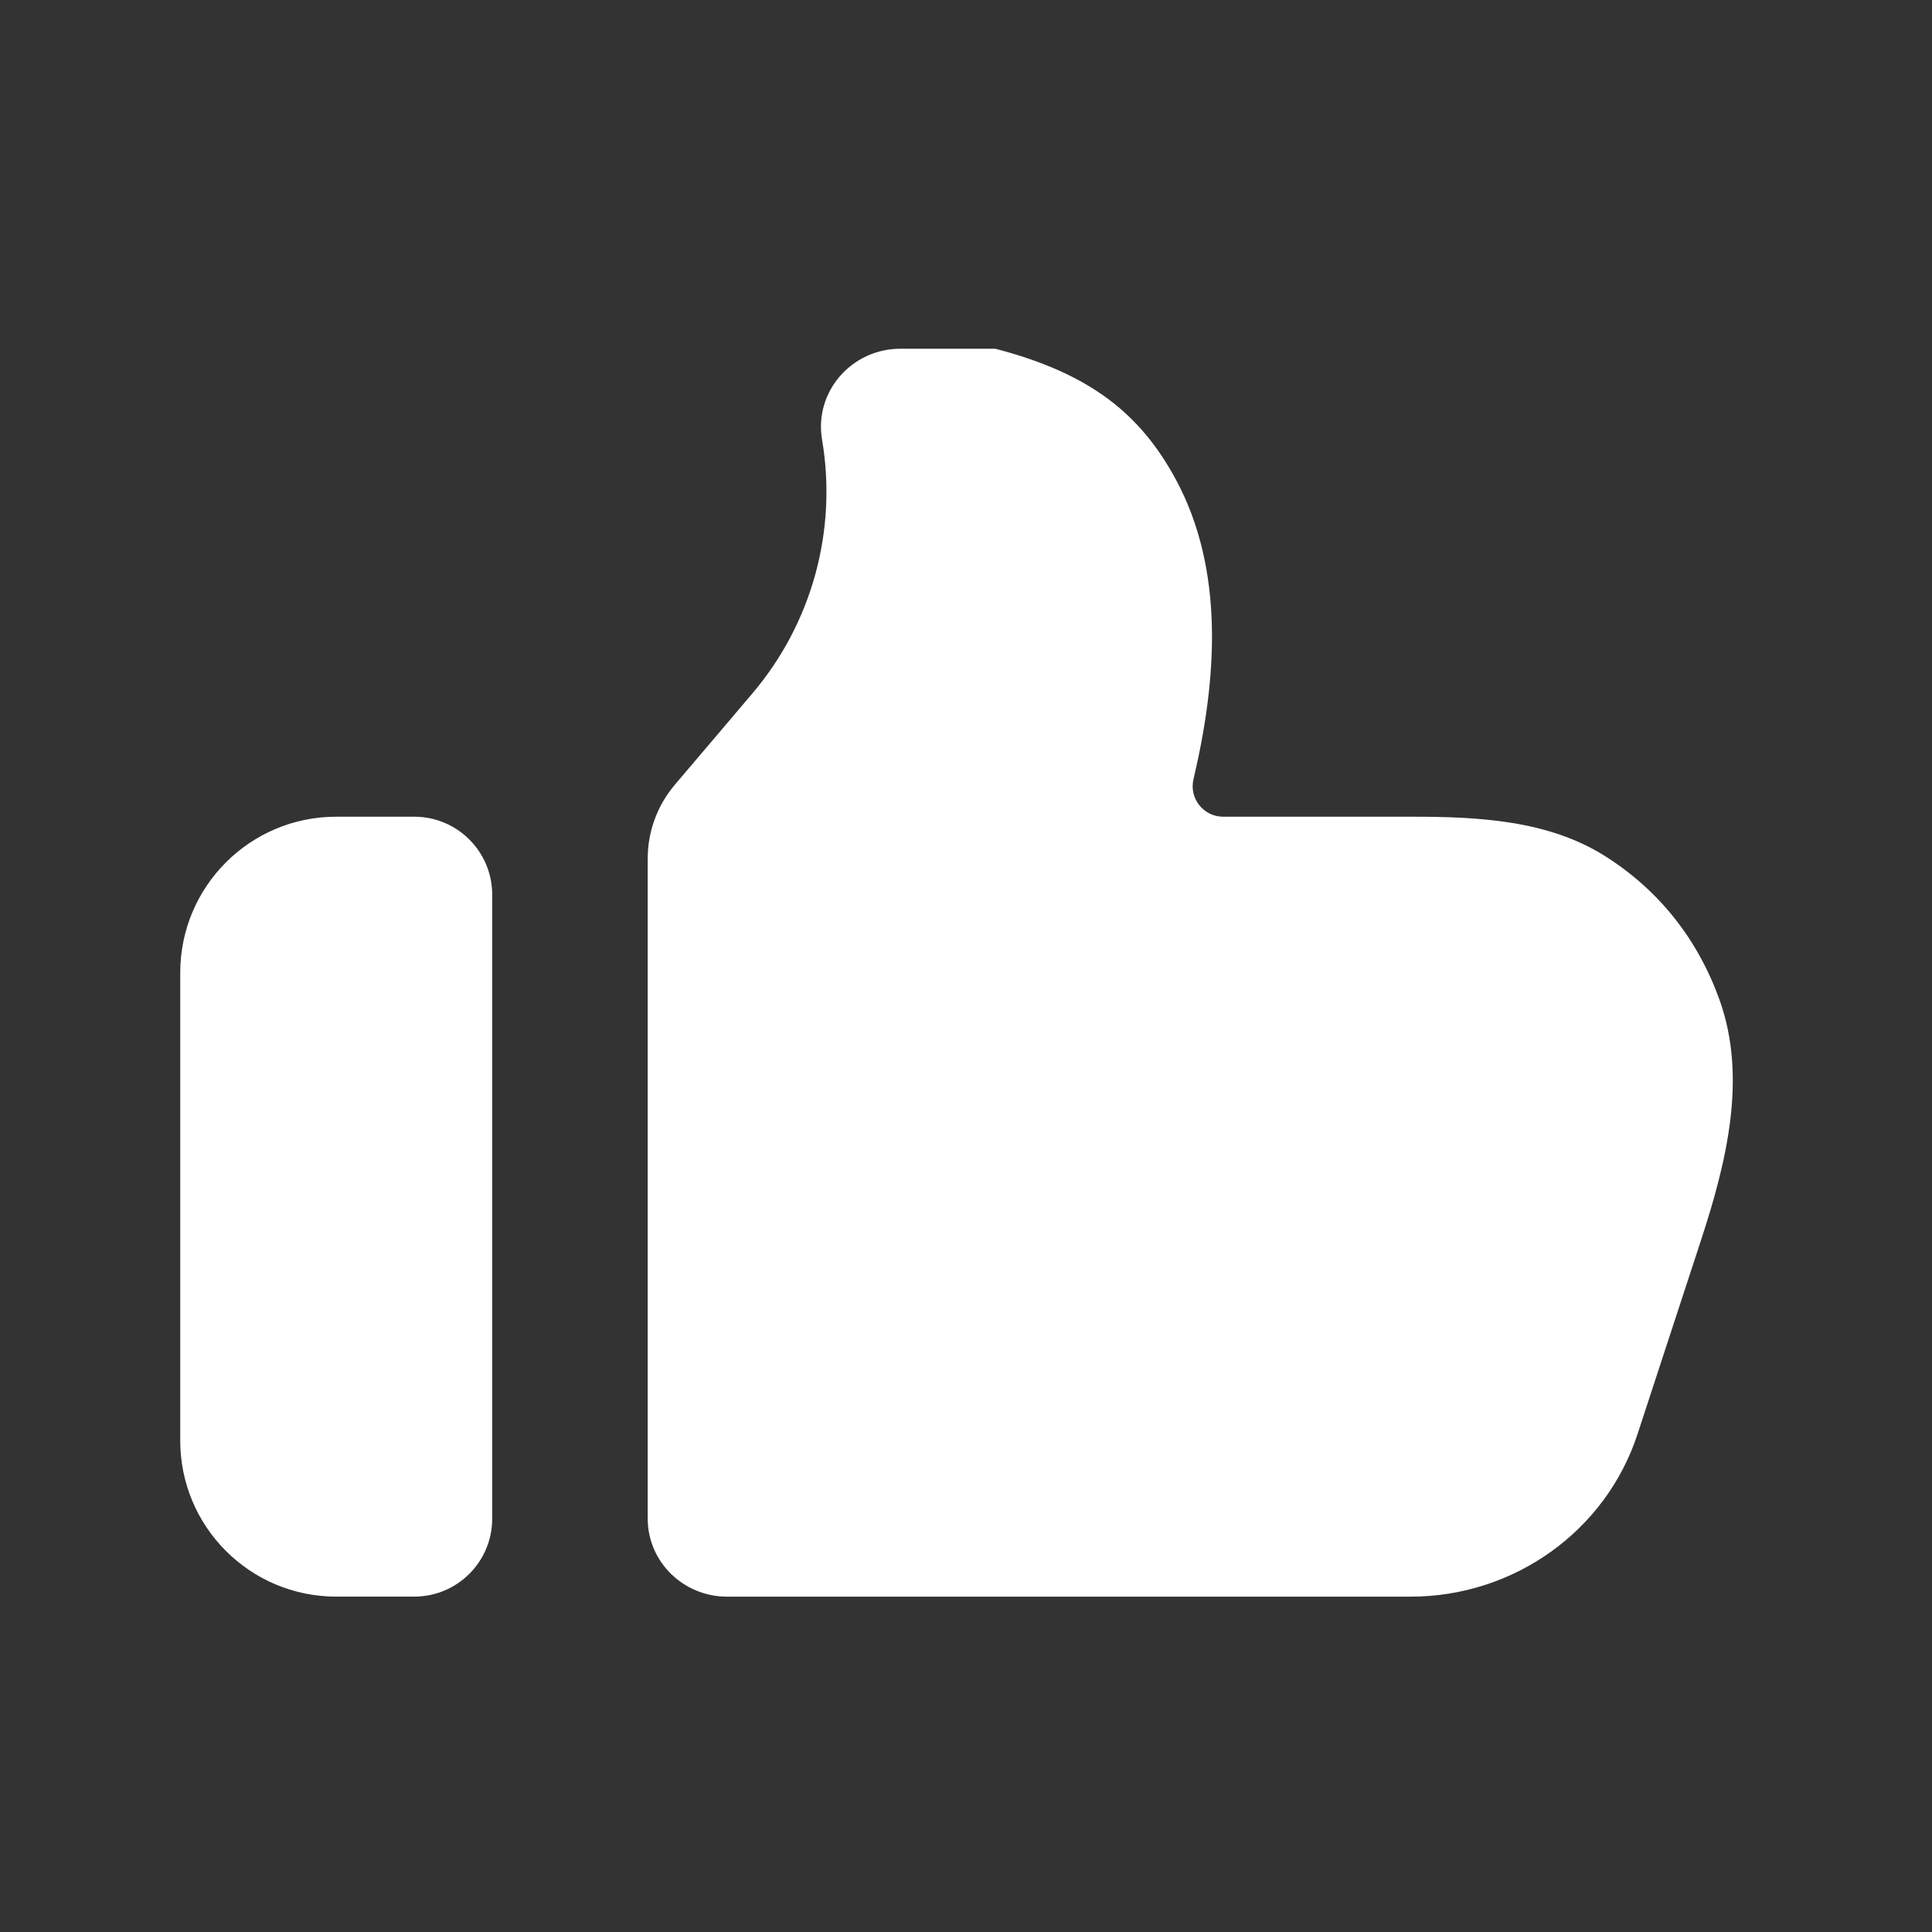
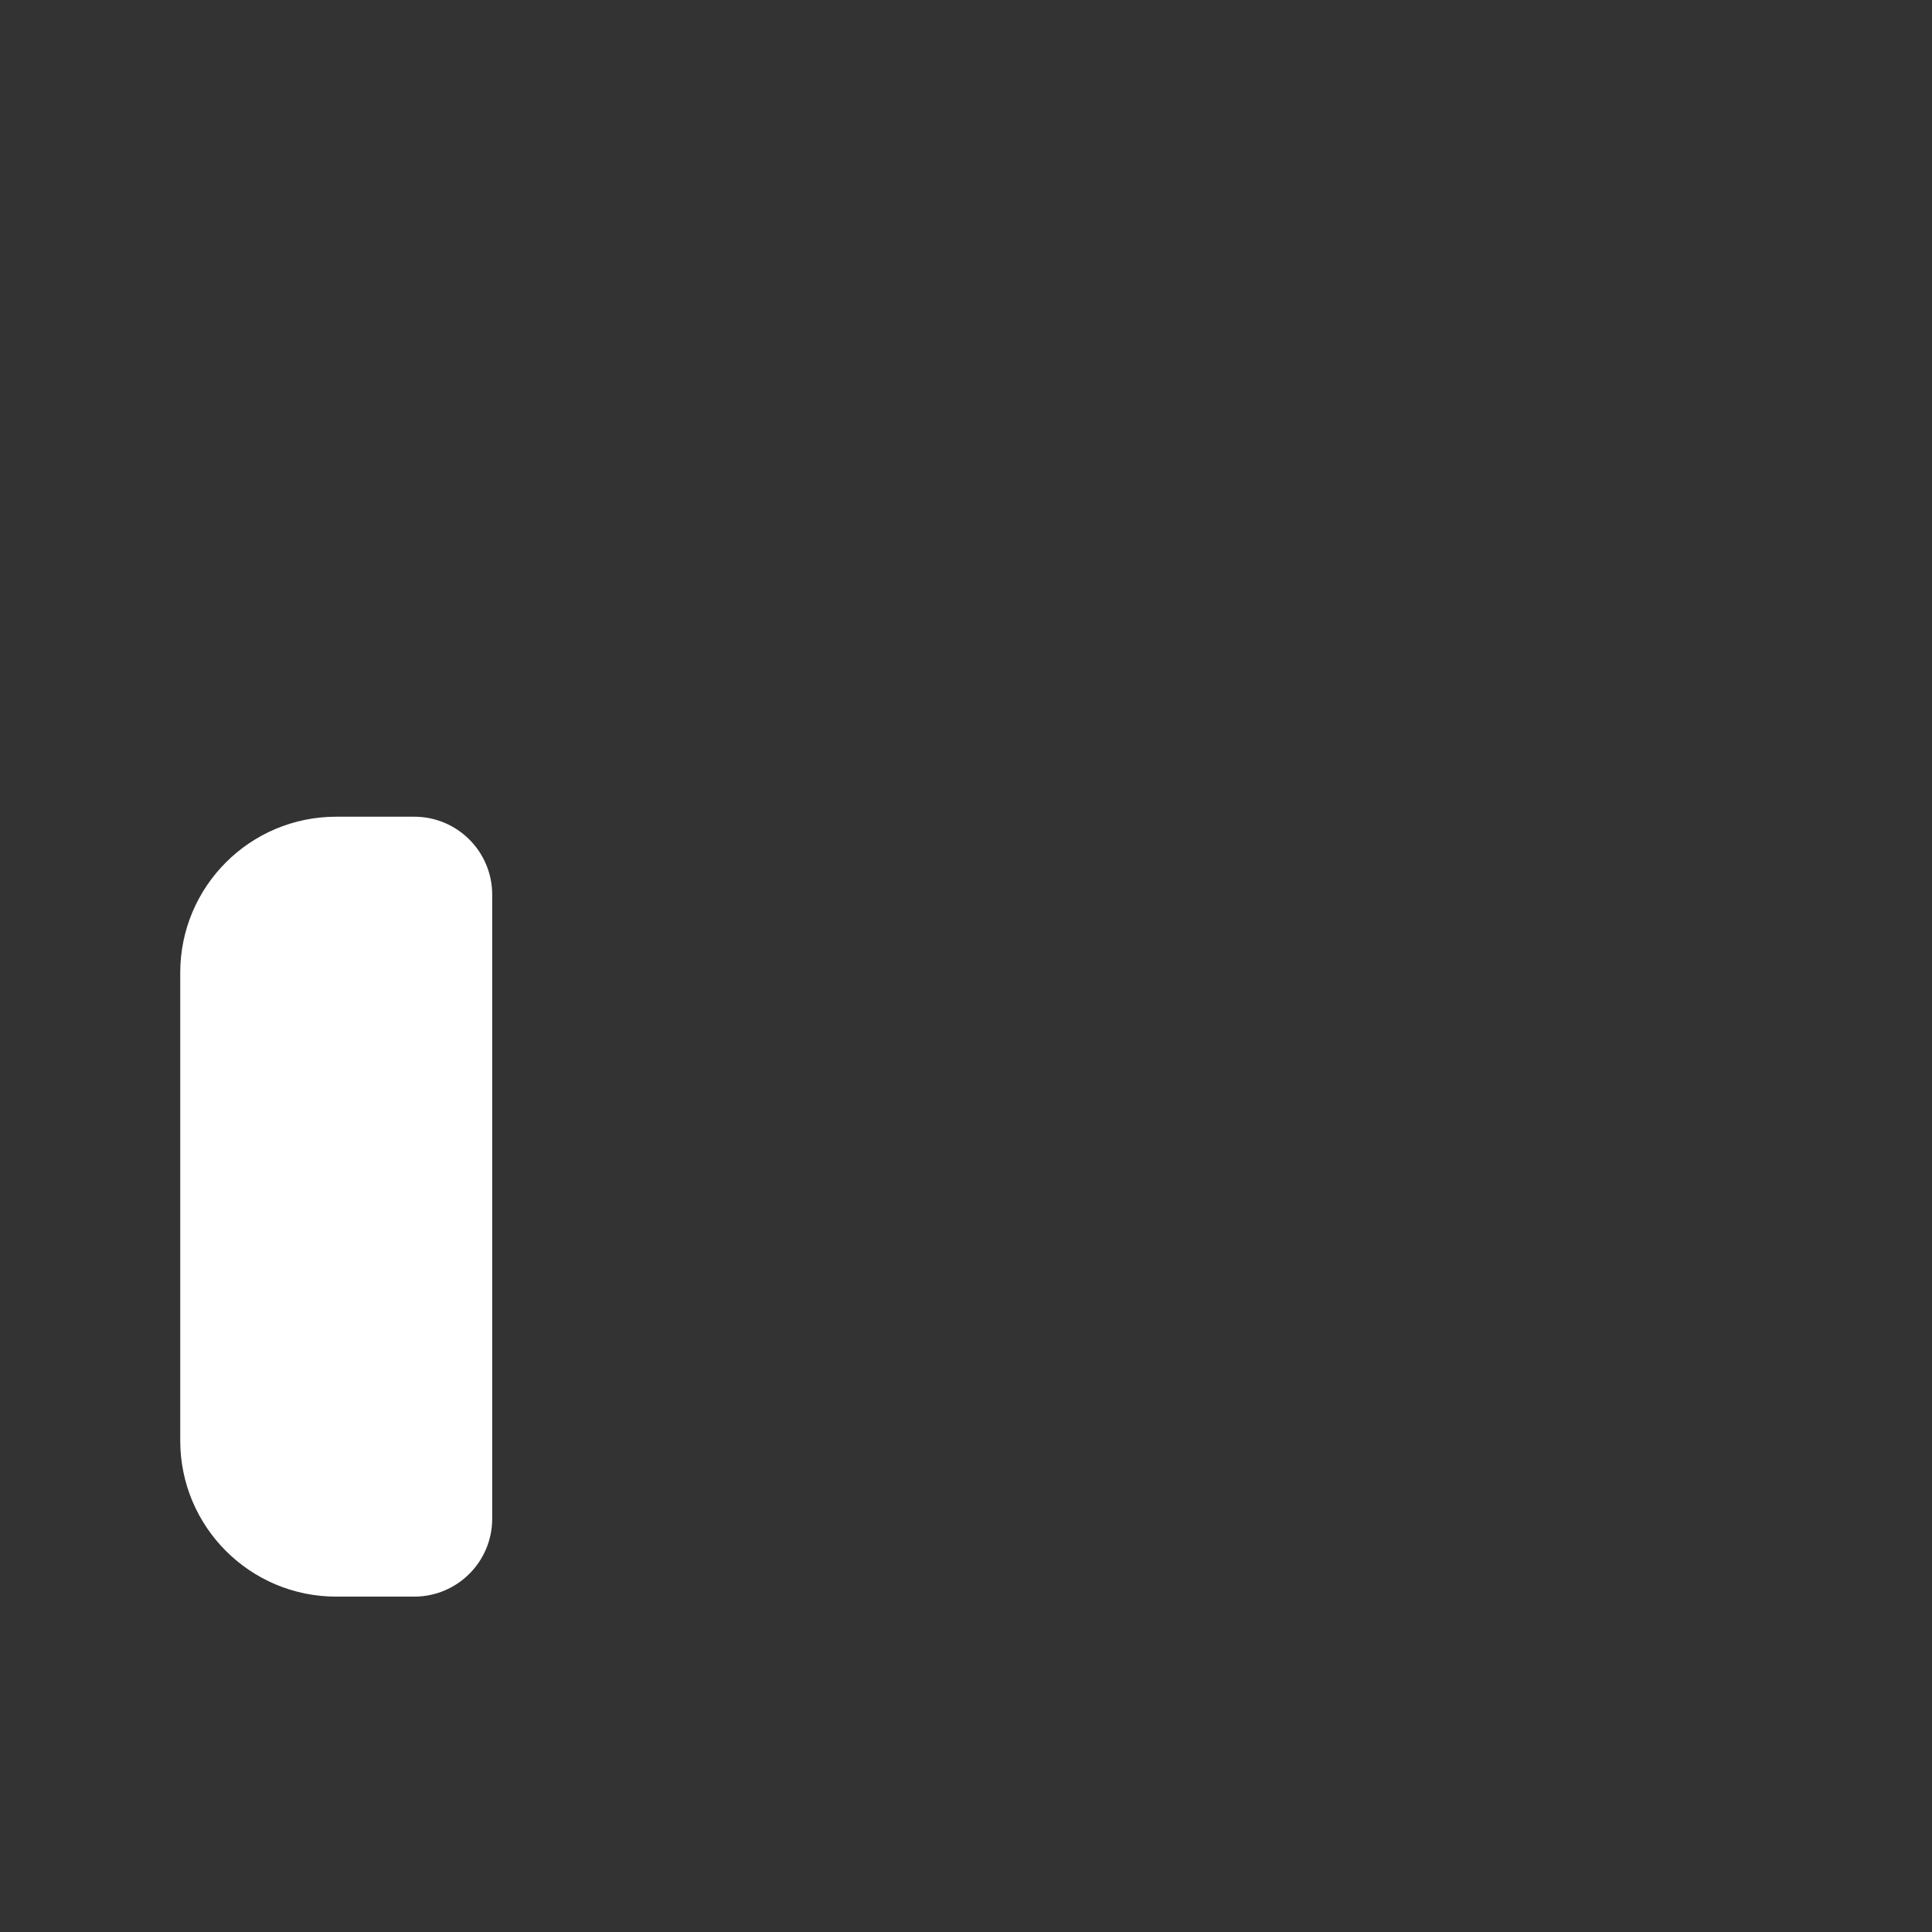
<svg xmlns="http://www.w3.org/2000/svg" width="51" height="51" viewBox="0 0 51 51" fill="none">
  <rect x="0" y="0" width="51" height="51" fill="#333333" stroke="none" />
  <path d="M4.758 25.676C4.758 23.402 6.601 21.559 8.876 21.559H10.934C12.072 21.559 12.993 22.48 12.993 23.618V40.089C12.993 41.226 12.072 42.147 10.934 42.147H8.876C6.601 42.147 4.758 40.304 4.758 38.03V25.676Z" fill="white" />
-   <path d="M23.769 9.206C22.473 9.206 21.487 10.349 21.7 11.604C22.107 13.999 21.434 16.453 19.861 18.305L17.812 20.718C17.351 21.262 17.098 21.951 17.098 22.663V40.089C17.098 41.227 18.037 42.148 19.195 42.148H37.233C39.967 42.148 42.388 40.416 43.225 37.862L44.899 32.749C45.577 30.68 46.126 28.449 45.393 26.399C44.826 24.815 43.808 23.503 42.36 22.593C40.871 21.656 39.04 21.559 37.281 21.559L32.288 21.559C31.769 21.559 31.386 21.075 31.505 20.57C32.13 17.925 32.329 15.046 31.038 12.655C30.093 10.907 28.757 9.853 26.275 9.206H23.769Z" fill="white" />
</svg>